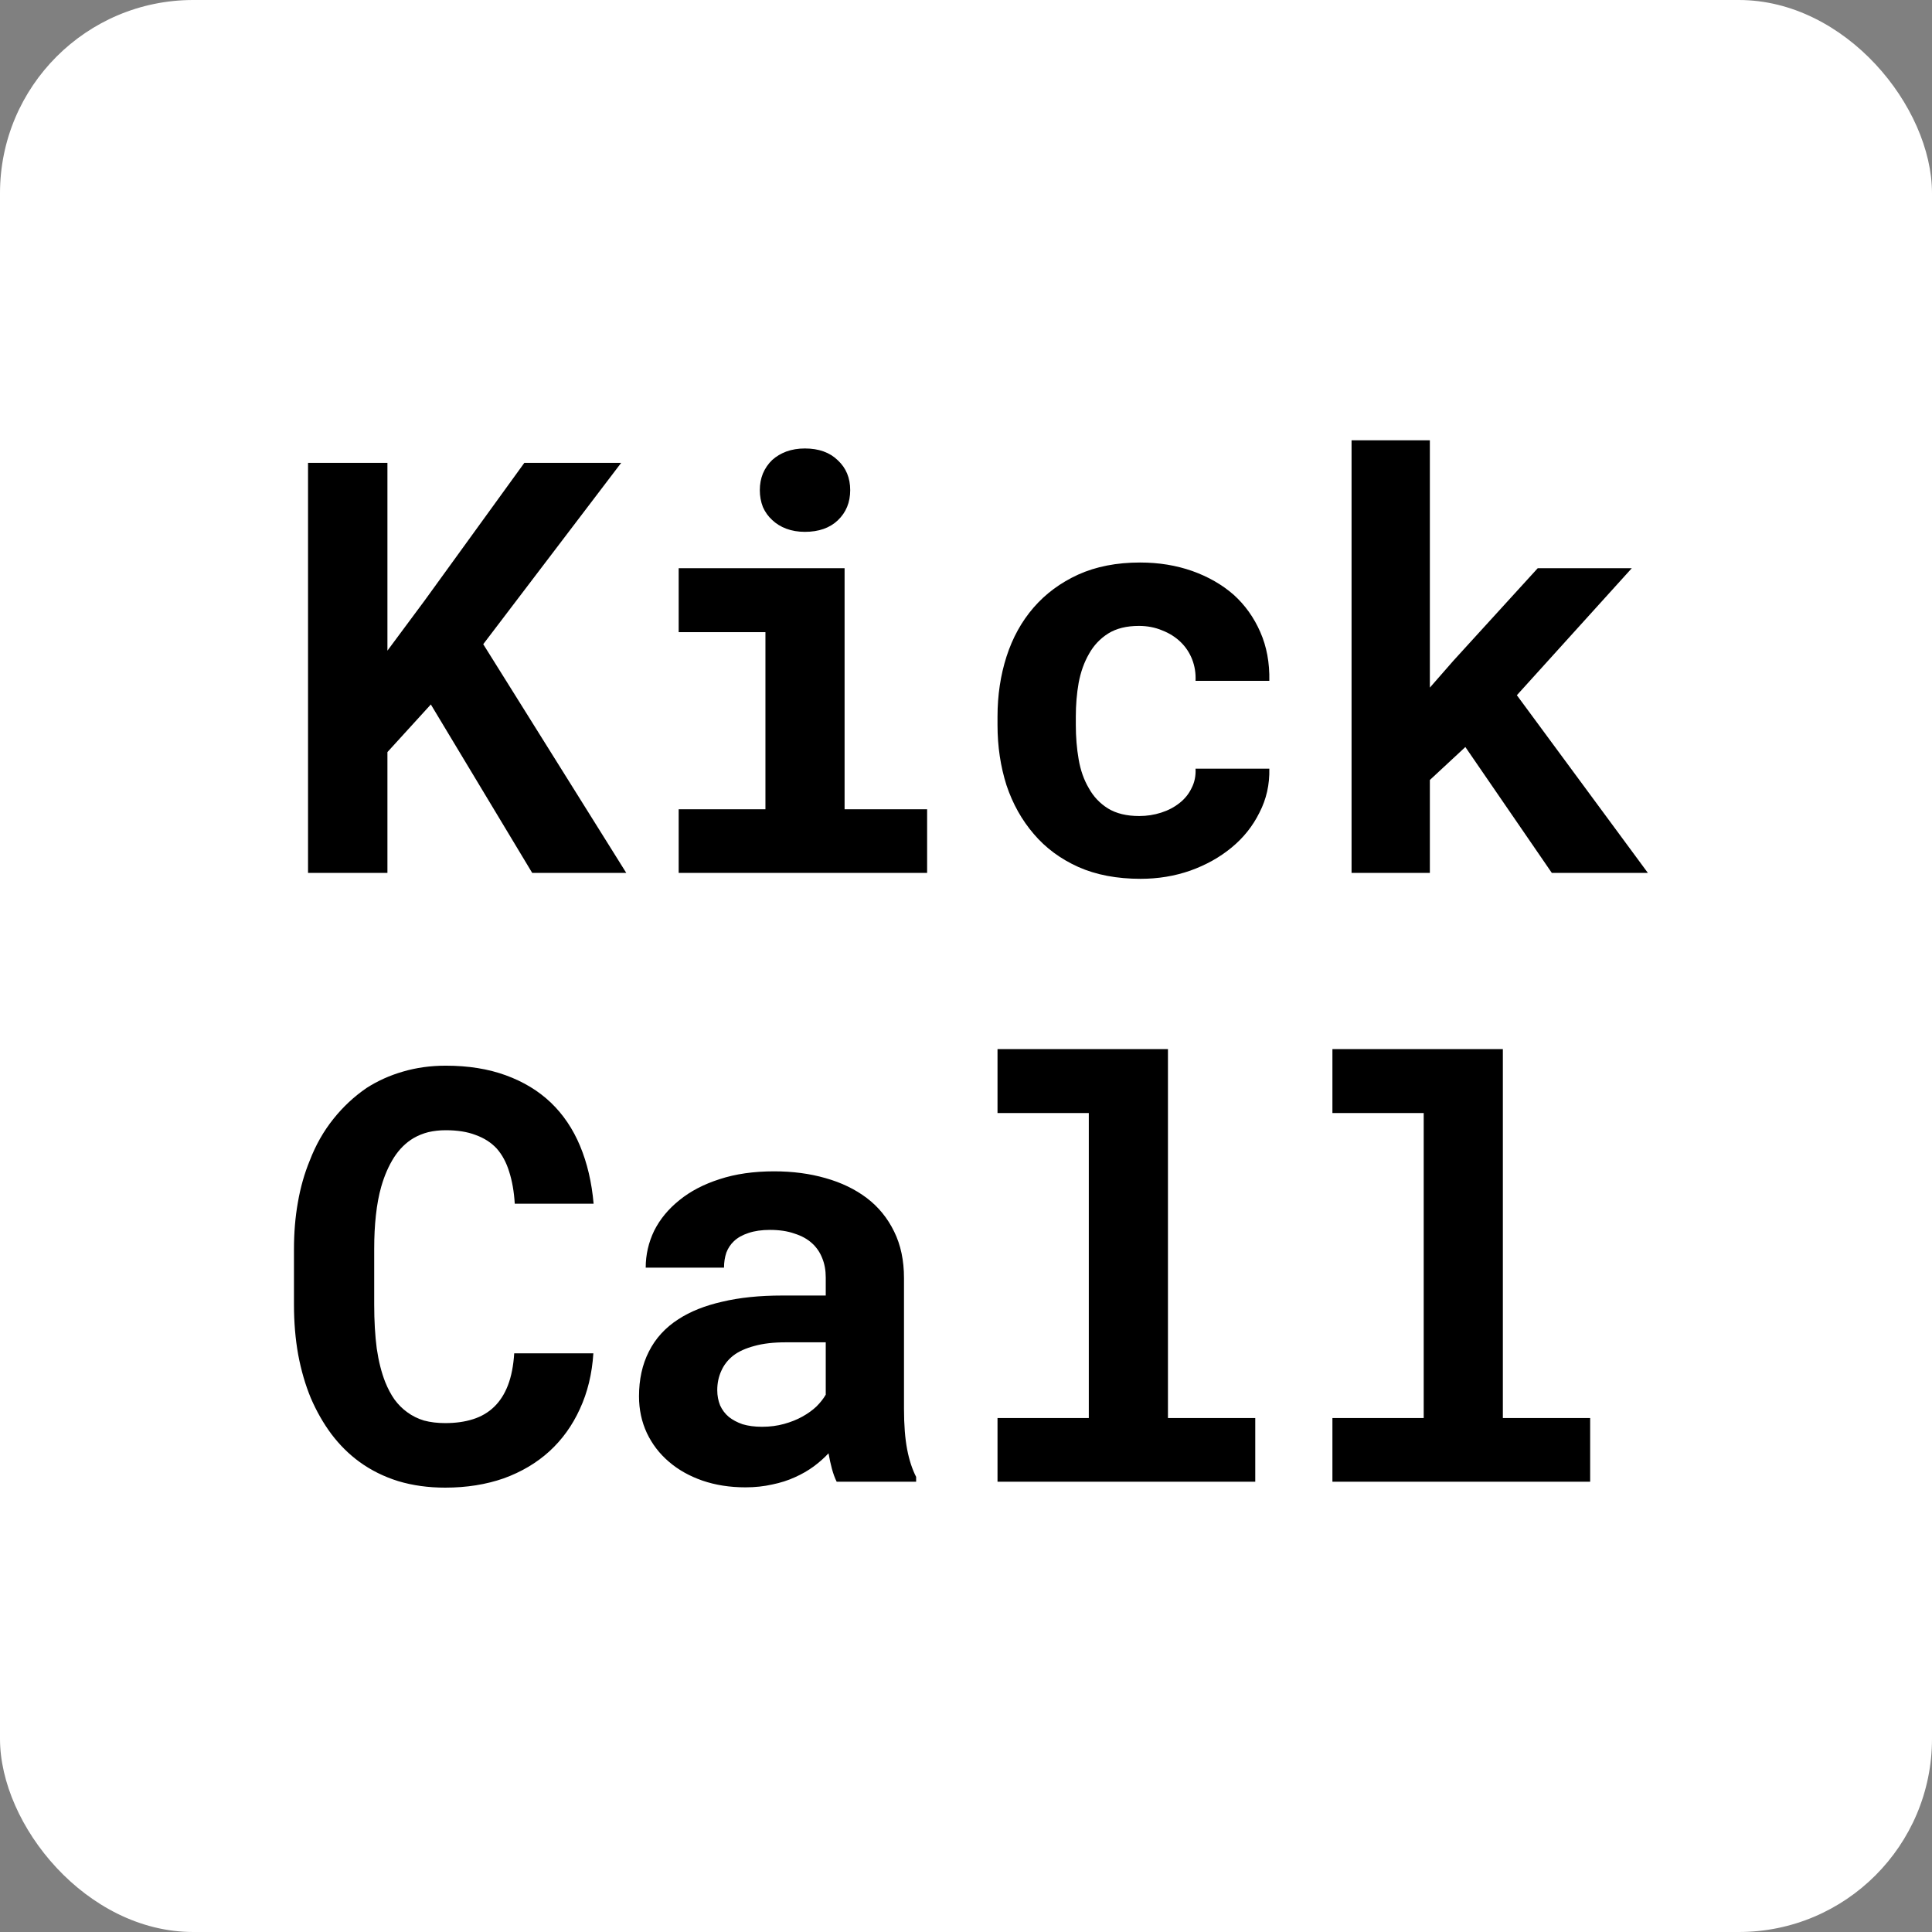
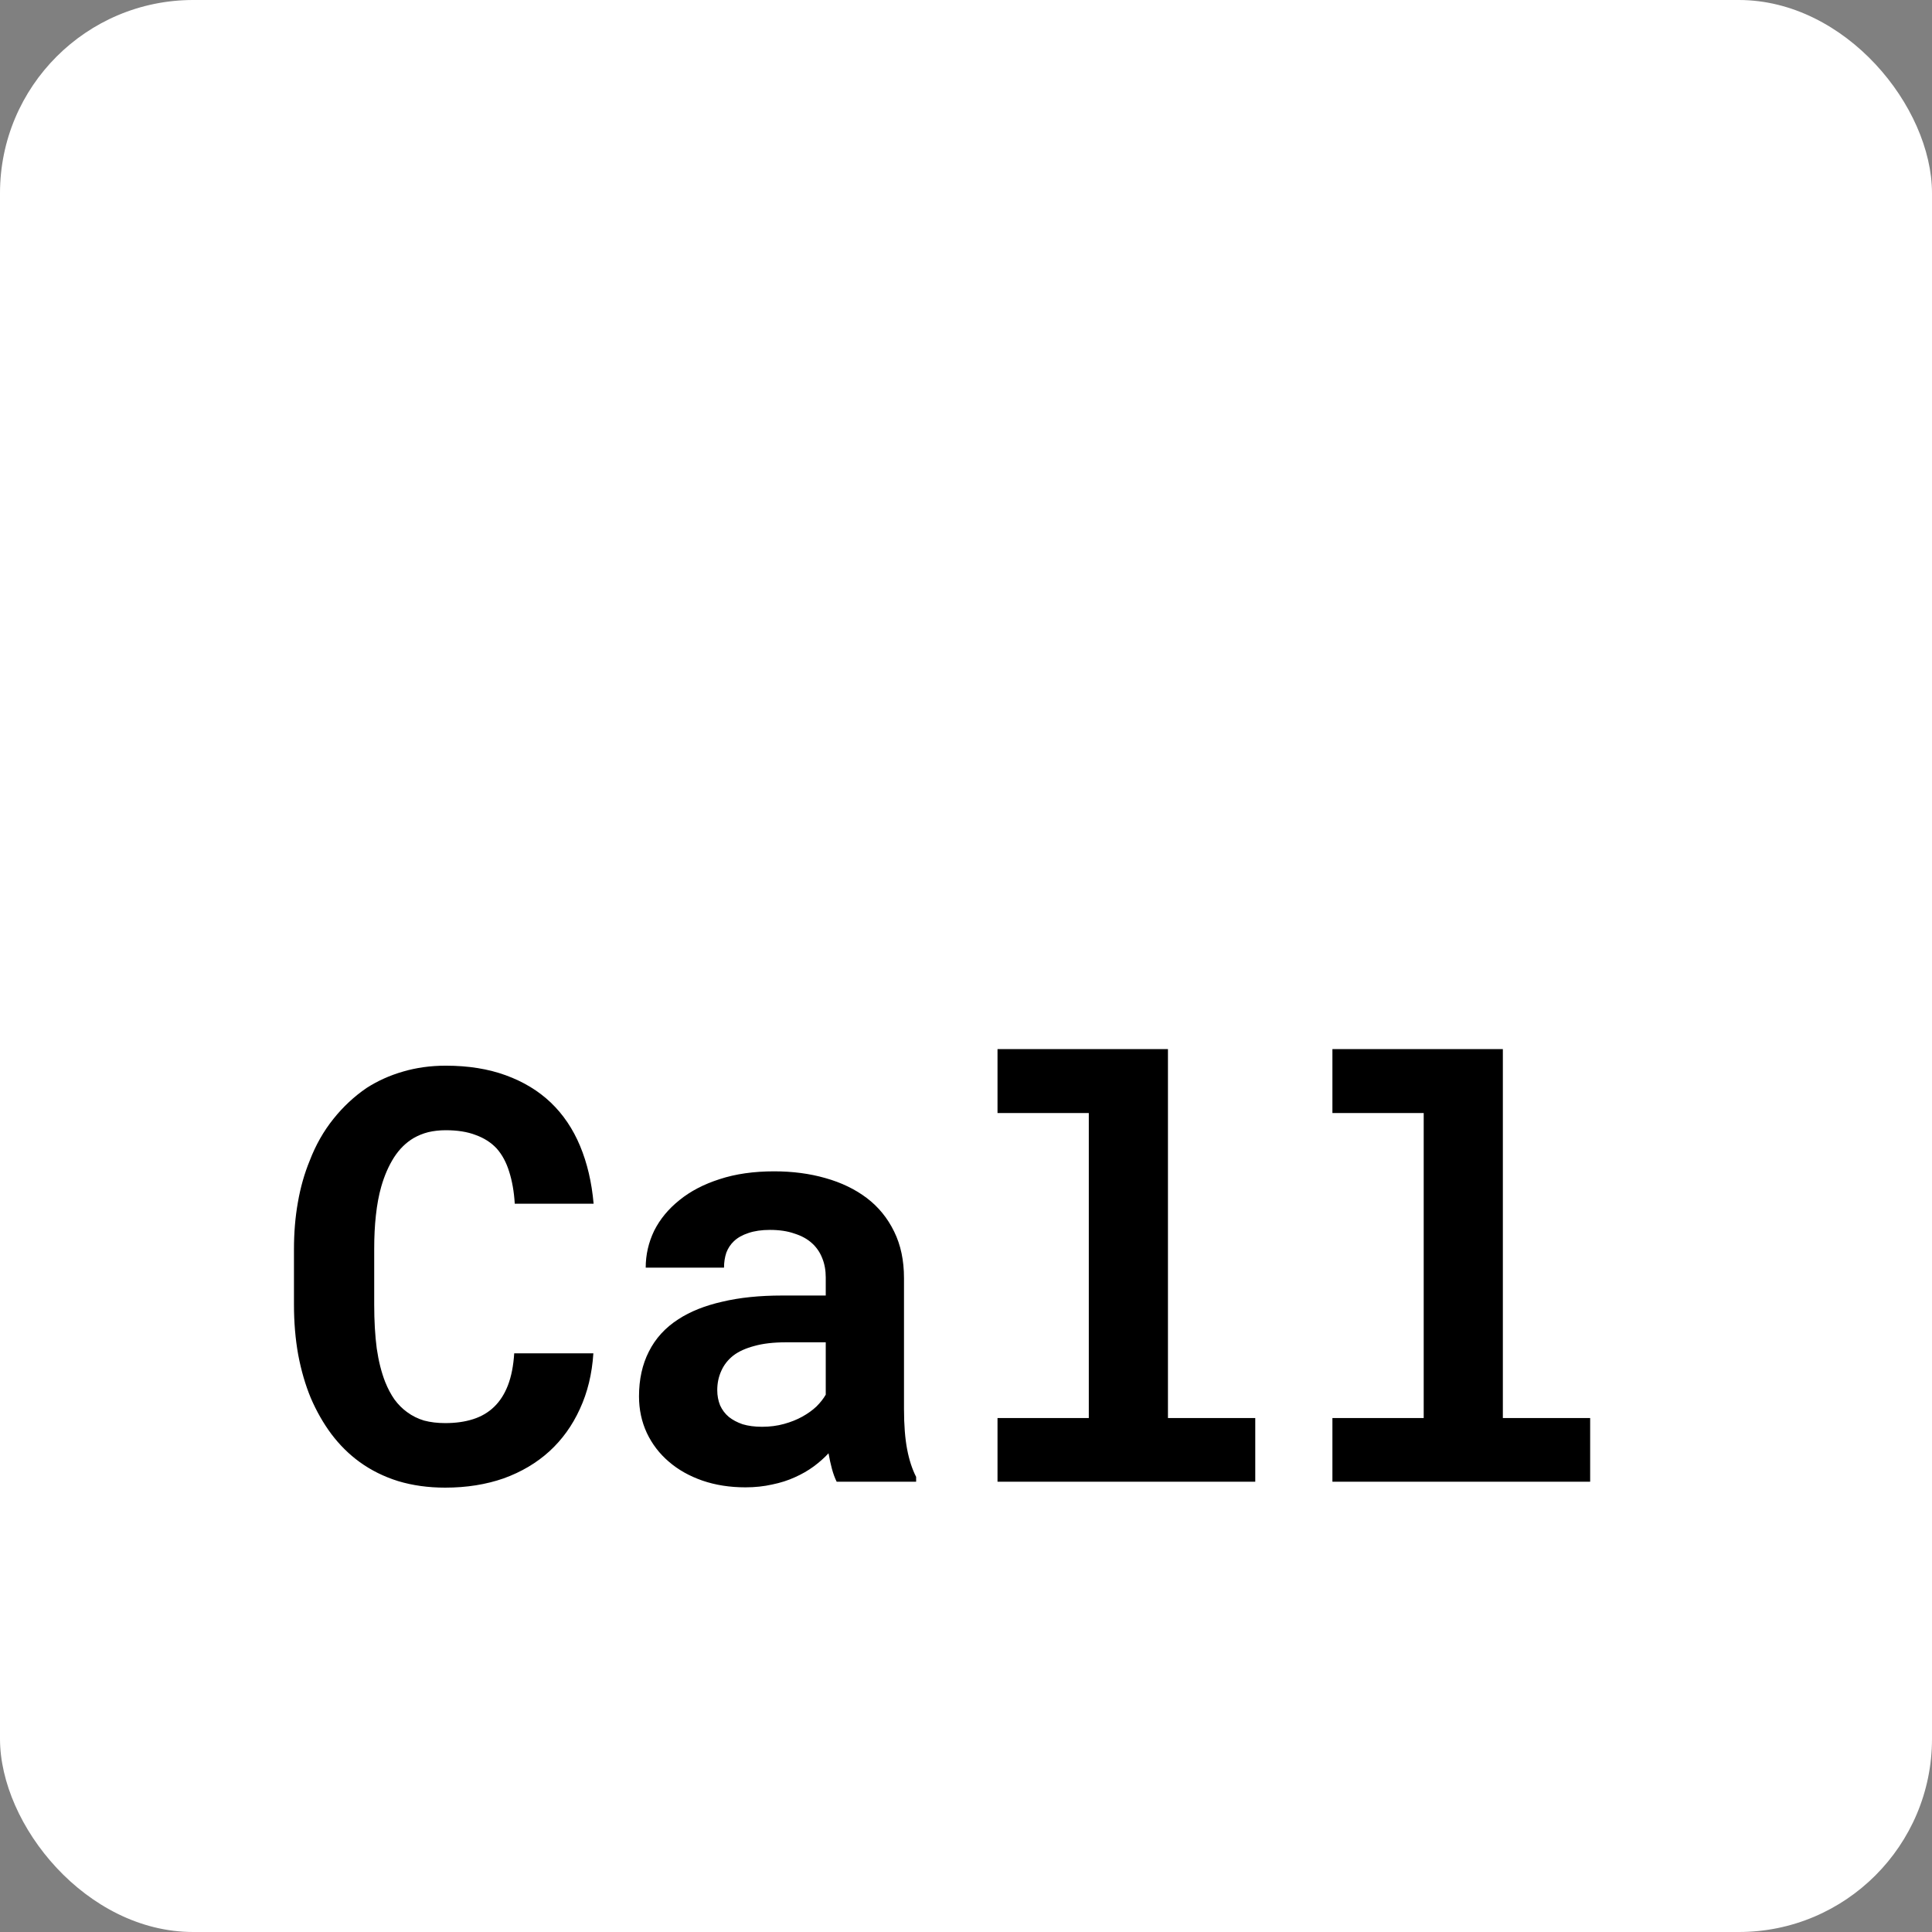
<svg xmlns="http://www.w3.org/2000/svg" width="32" height="32" viewBox="0 0 32 32" fill="none">
  <rect x="0" y="0" width="32" height="32" fill="#808080" stroke="none" />
  <rect width="32" height="32" rx="3.2" fill="white" />
-   <path d="M7.136 11.668L6.417 12.457V14.458H5.102V7.666H6.417V10.777L7.033 9.947L8.685 7.666H10.289L8.004 10.67L10.373 14.458H8.815L7.136 11.668ZM11.241 9.411H13.989V13.404H15.356V14.458H11.241V13.404H12.678V10.47H11.241V9.411ZM12.585 8.118C12.585 8.019 12.602 7.927 12.636 7.843C12.673 7.756 12.725 7.681 12.79 7.619C12.855 7.56 12.933 7.513 13.023 7.479C13.117 7.445 13.219 7.428 13.331 7.428C13.561 7.428 13.743 7.493 13.877 7.624C14.014 7.751 14.082 7.916 14.082 8.118C14.082 8.321 14.014 8.487 13.877 8.618C13.743 8.745 13.561 8.809 13.331 8.809C13.219 8.809 13.117 8.792 13.023 8.757C12.933 8.723 12.855 8.675 12.79 8.613C12.725 8.554 12.673 8.482 12.636 8.398C12.602 8.311 12.585 8.218 12.585 8.118ZM18.869 13.516C18.996 13.516 19.117 13.497 19.232 13.46C19.348 13.423 19.449 13.37 19.536 13.301C19.623 13.233 19.69 13.15 19.736 13.054C19.786 12.958 19.808 12.85 19.802 12.732H21.024C21.03 12.993 20.976 13.236 20.86 13.46C20.749 13.684 20.595 13.877 20.399 14.038C20.203 14.2 19.974 14.328 19.713 14.421C19.455 14.511 19.181 14.556 18.892 14.556C18.5 14.556 18.156 14.491 17.861 14.36C17.565 14.227 17.32 14.045 17.124 13.815C16.925 13.584 16.774 13.315 16.671 13.007C16.572 12.696 16.522 12.364 16.522 12.009V11.869C16.522 11.515 16.572 11.183 16.671 10.875C16.771 10.564 16.92 10.294 17.119 10.064C17.318 9.834 17.564 9.652 17.856 9.518C18.152 9.384 18.494 9.317 18.883 9.317C19.194 9.317 19.481 9.364 19.746 9.457C20.01 9.551 20.238 9.681 20.431 9.849C20.621 10.02 20.769 10.227 20.875 10.47C20.98 10.709 21.03 10.978 21.024 11.277H19.802C19.808 11.152 19.789 11.034 19.746 10.922C19.702 10.81 19.638 10.714 19.554 10.633C19.47 10.552 19.369 10.488 19.251 10.442C19.133 10.392 19.004 10.367 18.864 10.367C18.659 10.367 18.489 10.409 18.355 10.493C18.222 10.577 18.116 10.689 18.038 10.829C17.957 10.969 17.9 11.129 17.866 11.309C17.834 11.49 17.819 11.676 17.819 11.869V12.009C17.819 12.205 17.834 12.395 17.866 12.578C17.897 12.759 17.953 12.917 18.034 13.054C18.111 13.194 18.217 13.306 18.351 13.39C18.488 13.474 18.66 13.516 18.869 13.516ZM24.271 12.373L23.683 12.919V14.458H22.386V7.293H23.683V11.389L24.075 10.941L25.47 9.411H27.028L25.124 11.515L27.294 14.458H25.703L24.271 12.373Z" fill="black" />
  <path d="M9.828 22.415C9.806 22.757 9.731 23.064 9.604 23.338C9.479 23.612 9.311 23.845 9.1 24.038C8.888 24.231 8.636 24.38 8.344 24.486C8.052 24.588 7.728 24.64 7.374 24.64C7.094 24.64 6.834 24.604 6.595 24.532C6.358 24.458 6.145 24.352 5.956 24.215C5.781 24.088 5.626 23.934 5.489 23.753C5.355 23.573 5.242 23.374 5.148 23.156C5.058 22.939 4.988 22.699 4.939 22.438C4.892 22.177 4.869 21.9 4.869 21.607V20.693C4.869 20.419 4.89 20.16 4.934 19.914C4.977 19.665 5.043 19.435 5.13 19.224C5.229 18.965 5.36 18.735 5.522 18.533C5.683 18.331 5.867 18.16 6.072 18.02C6.256 17.902 6.456 17.812 6.674 17.749C6.895 17.684 7.131 17.651 7.383 17.651C7.756 17.651 8.087 17.704 8.377 17.81C8.669 17.916 8.918 18.067 9.123 18.262C9.328 18.458 9.49 18.698 9.608 18.981C9.726 19.264 9.801 19.583 9.832 19.937H8.526C8.514 19.735 8.482 19.558 8.433 19.405C8.386 19.253 8.318 19.126 8.227 19.023C8.134 18.923 8.017 18.849 7.878 18.799C7.741 18.746 7.576 18.72 7.383 18.72C7.28 18.72 7.184 18.731 7.094 18.752C7.007 18.774 6.926 18.807 6.851 18.85C6.724 18.925 6.615 19.032 6.525 19.172C6.438 19.309 6.368 19.469 6.315 19.653C6.274 19.796 6.245 19.954 6.226 20.129C6.207 20.3 6.198 20.485 6.198 20.684V21.607C6.198 21.878 6.212 22.121 6.24 22.335C6.271 22.547 6.318 22.732 6.38 22.89C6.424 22.999 6.475 23.096 6.534 23.18C6.596 23.264 6.666 23.334 6.744 23.39C6.828 23.452 6.921 23.498 7.024 23.529C7.13 23.557 7.246 23.571 7.374 23.571C7.545 23.571 7.699 23.55 7.836 23.506C7.972 23.463 8.089 23.394 8.185 23.301C8.282 23.207 8.358 23.088 8.414 22.942C8.47 22.795 8.504 22.62 8.517 22.415H9.828ZM13.858 24.542C13.827 24.48 13.801 24.408 13.779 24.327C13.757 24.246 13.739 24.161 13.723 24.071C13.652 24.148 13.569 24.221 13.476 24.29C13.383 24.358 13.28 24.417 13.168 24.467C13.053 24.52 12.927 24.56 12.79 24.588C12.653 24.619 12.505 24.635 12.347 24.635C12.089 24.635 11.851 24.598 11.633 24.523C11.418 24.448 11.233 24.344 11.078 24.21C10.922 24.077 10.801 23.918 10.714 23.735C10.627 23.548 10.584 23.346 10.584 23.128C10.584 22.848 10.638 22.601 10.747 22.387C10.856 22.169 11.019 21.99 11.237 21.85C11.432 21.723 11.674 21.626 11.96 21.561C12.249 21.492 12.58 21.458 12.953 21.458H13.677V21.16C13.677 21.041 13.658 20.936 13.62 20.842C13.583 20.746 13.527 20.663 13.453 20.595C13.375 20.523 13.277 20.469 13.159 20.432C13.044 20.391 12.908 20.371 12.753 20.371C12.616 20.371 12.498 20.388 12.398 20.422C12.299 20.454 12.218 20.499 12.156 20.558C12.1 20.611 12.058 20.674 12.03 20.749C12.005 20.824 11.992 20.906 11.992 20.996H10.695C10.695 20.782 10.742 20.578 10.835 20.385C10.932 20.192 11.072 20.023 11.255 19.877C11.436 19.73 11.656 19.615 11.918 19.531C12.182 19.444 12.484 19.401 12.823 19.401C13.127 19.401 13.411 19.438 13.672 19.513C13.936 19.587 14.165 19.698 14.358 19.844C14.55 19.99 14.701 20.175 14.81 20.399C14.919 20.62 14.973 20.877 14.973 21.169V23.334C14.973 23.604 14.991 23.828 15.025 24.005C15.059 24.183 15.109 24.335 15.174 24.462V24.542H13.858ZM12.622 23.632C12.753 23.632 12.874 23.616 12.986 23.585C13.098 23.554 13.199 23.514 13.289 23.464C13.379 23.414 13.457 23.358 13.523 23.296C13.588 23.231 13.639 23.166 13.677 23.1V22.233H13.014C12.812 22.233 12.639 22.253 12.496 22.293C12.353 22.331 12.236 22.383 12.146 22.452C12.056 22.523 11.989 22.609 11.946 22.708C11.902 22.805 11.88 22.91 11.88 23.026C11.88 23.116 11.896 23.2 11.927 23.277C11.961 23.352 12.009 23.416 12.072 23.469C12.134 23.518 12.21 23.559 12.3 23.59C12.394 23.618 12.501 23.632 12.622 23.632ZM16.522 17.376H19.345V23.487H20.791V24.542H16.522V23.487H18.034V18.435H16.522V17.376ZM22.069 17.376H24.892V23.487H26.338V24.542H22.069V23.487H23.581V18.435H22.069V17.376Z" fill="black" />
</svg>